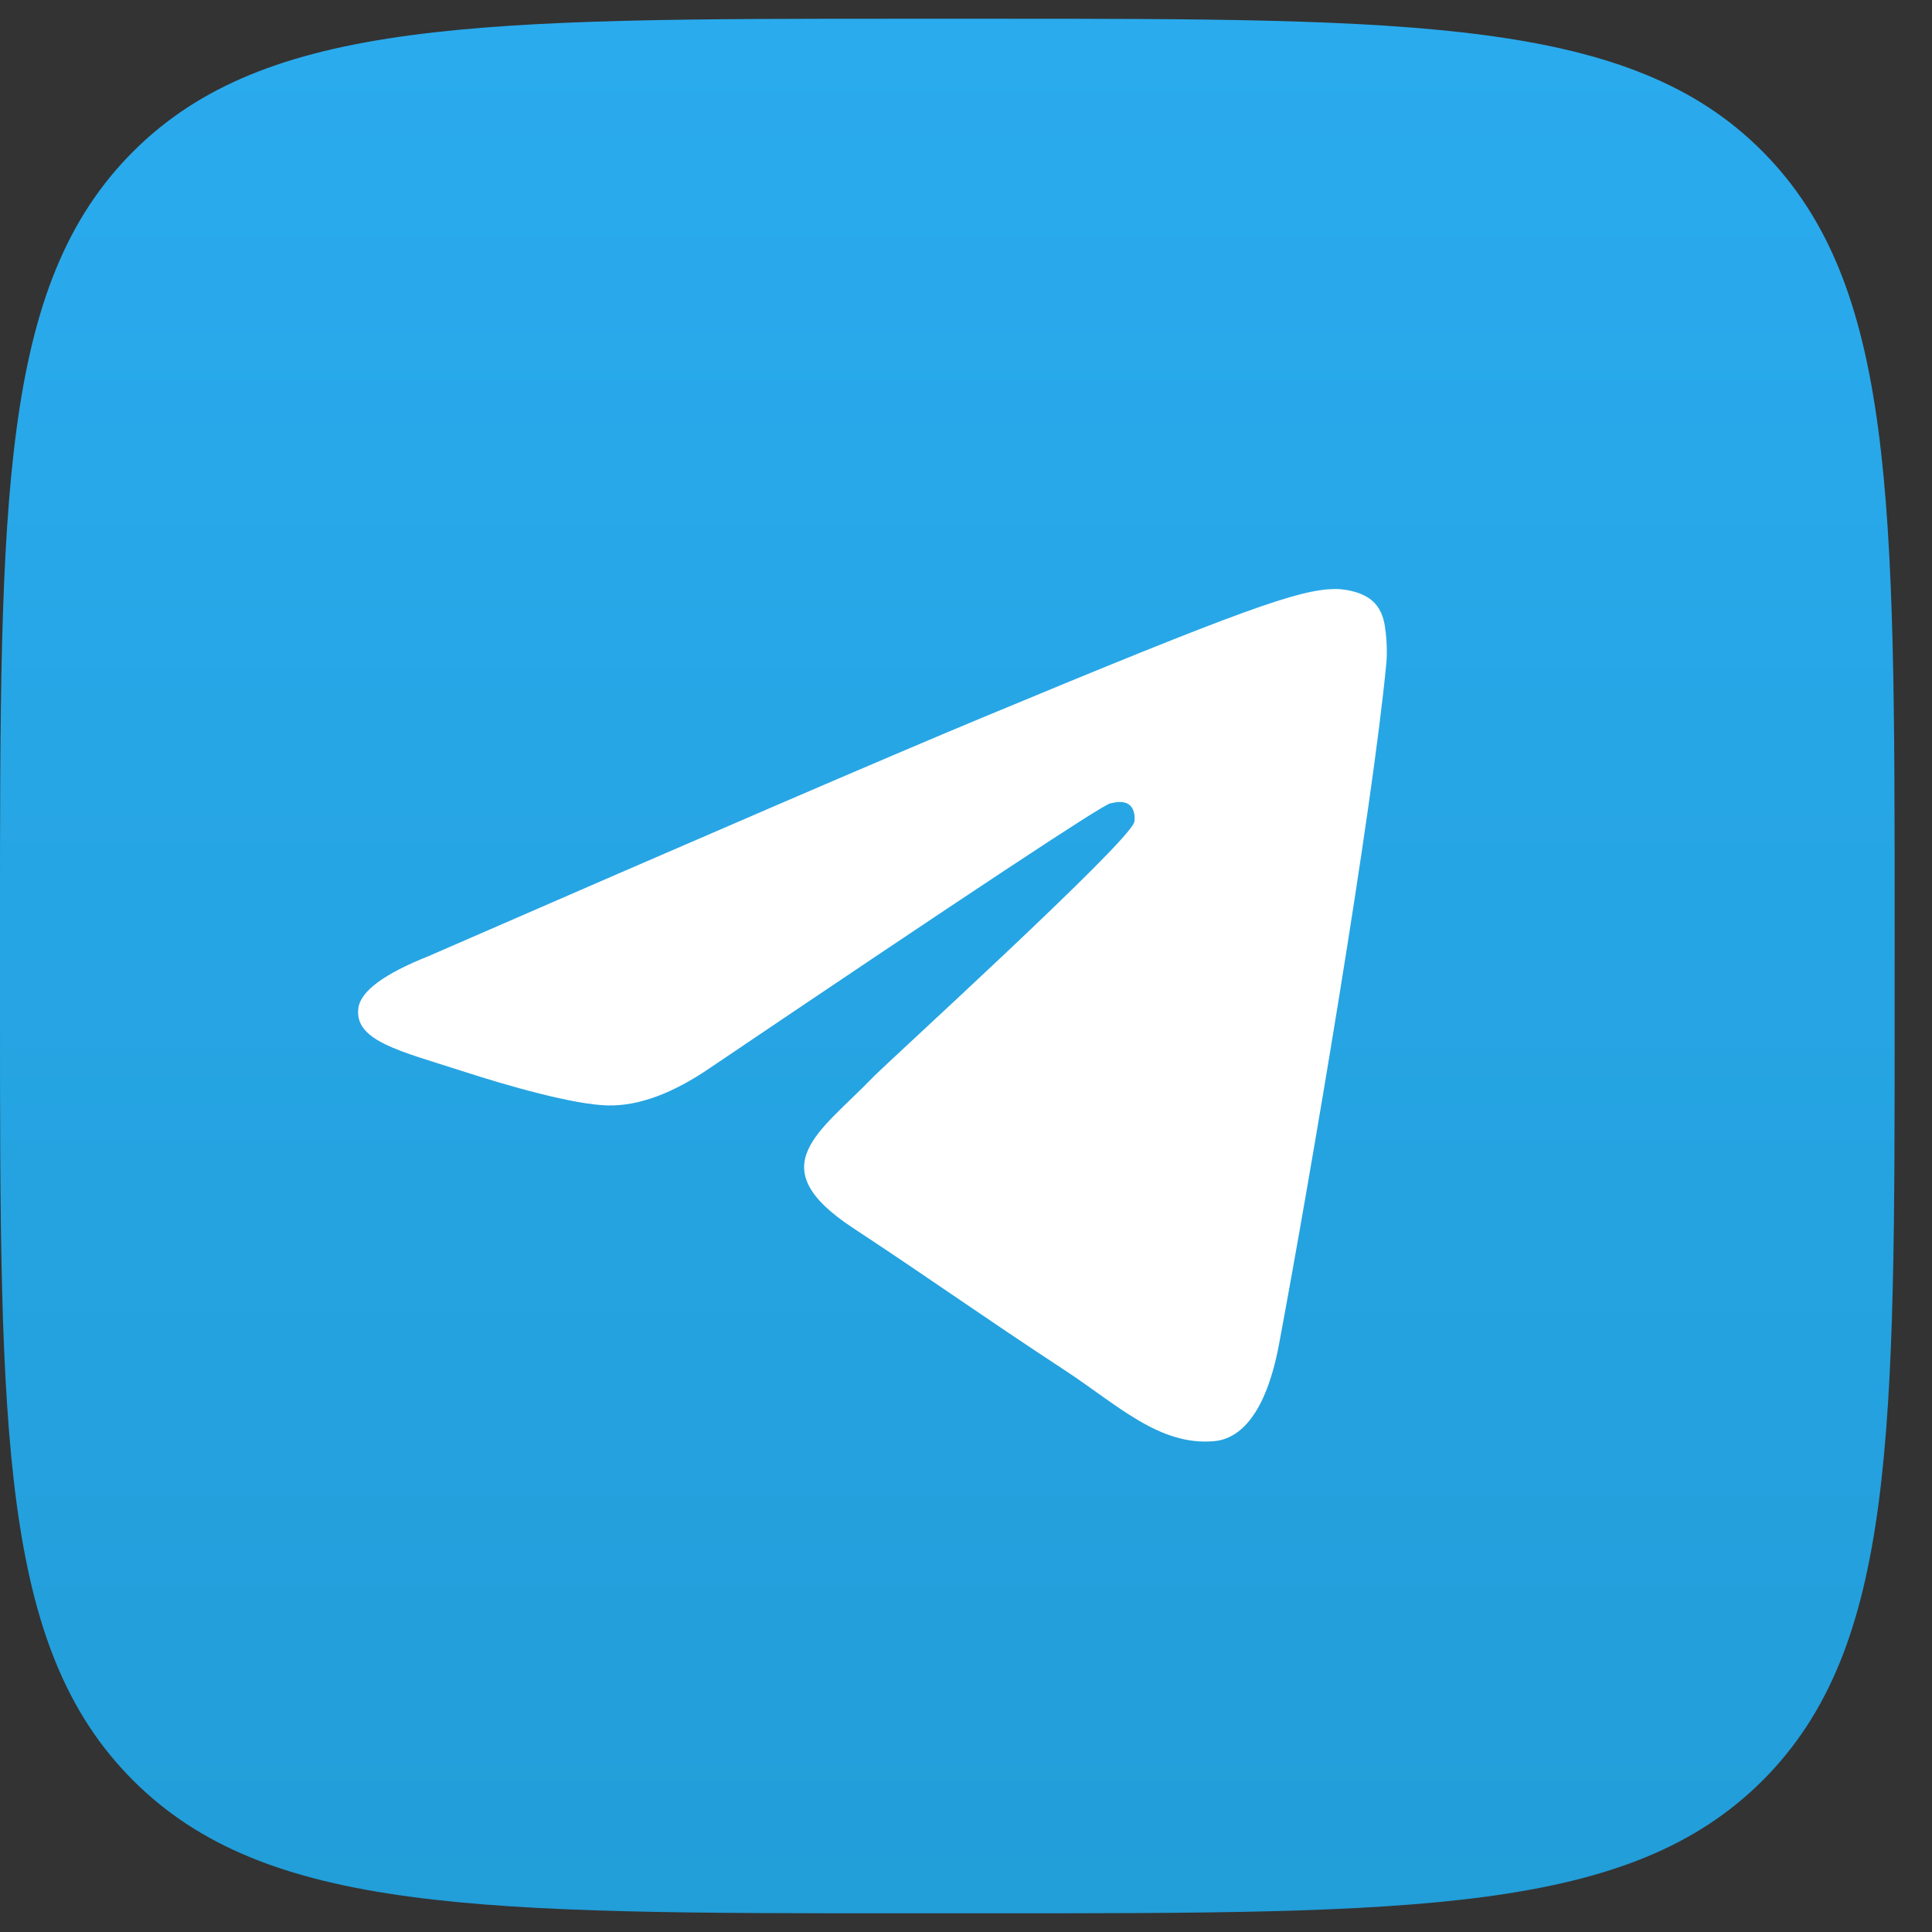
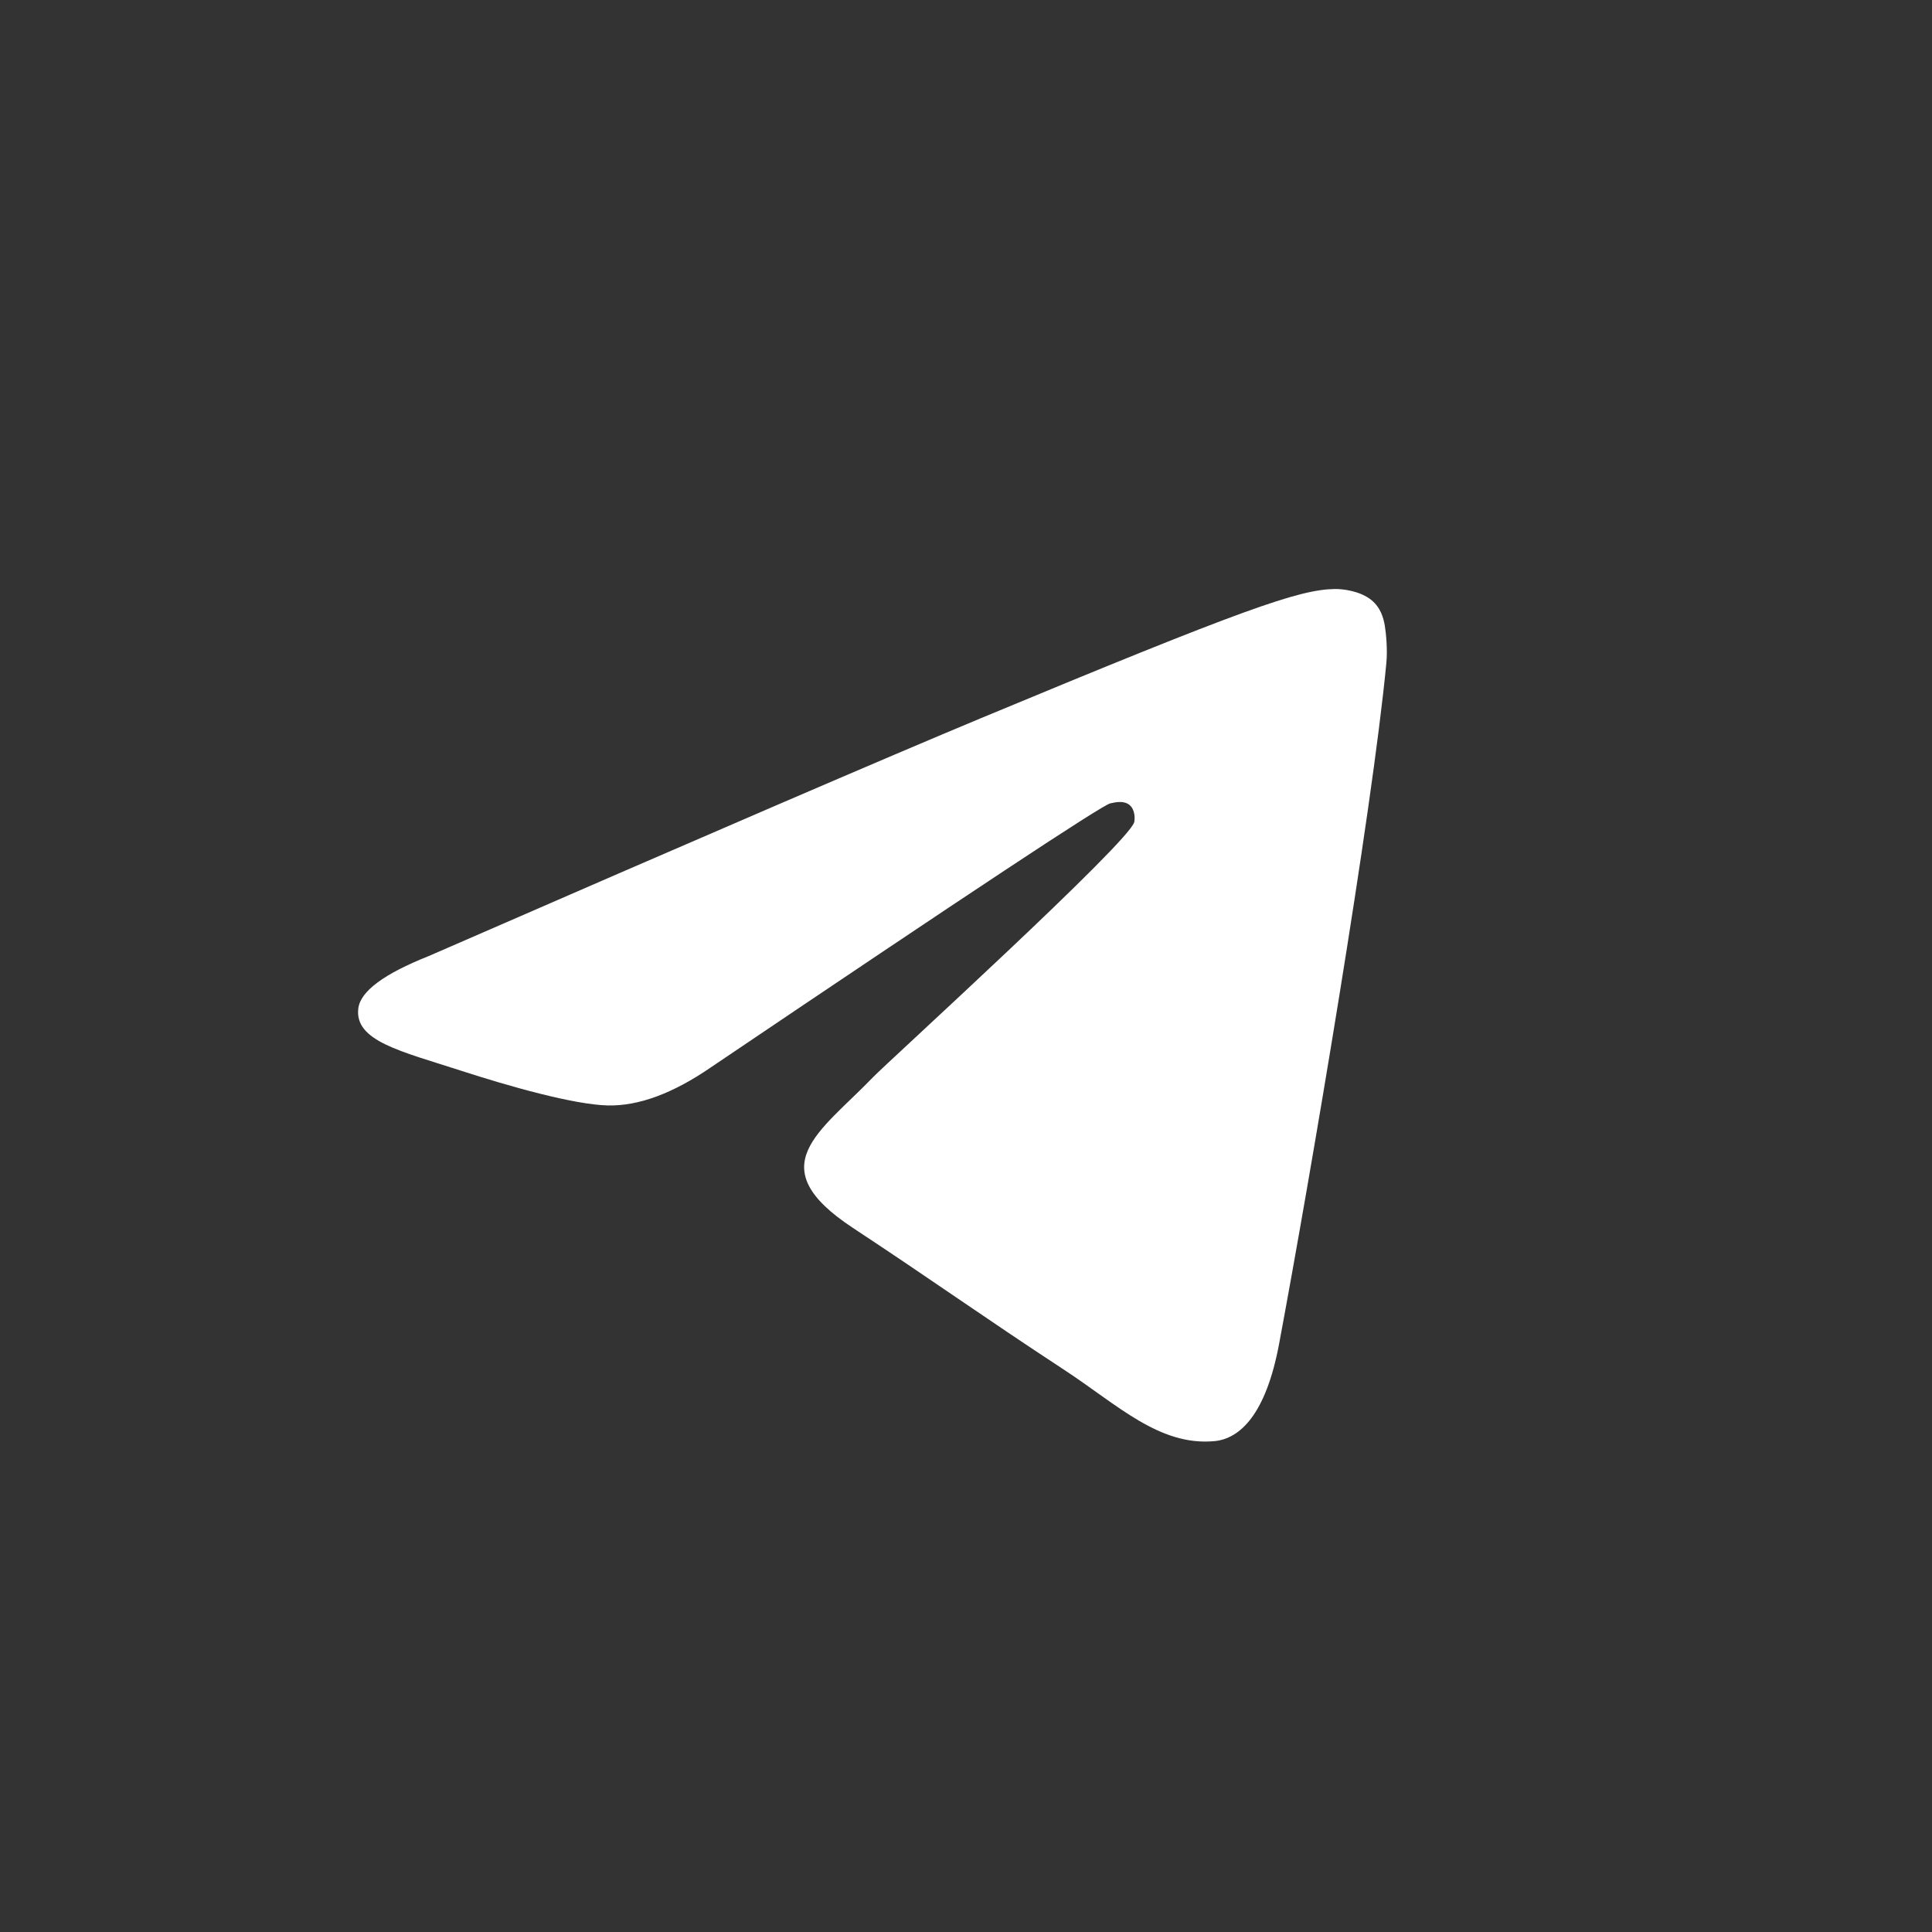
<svg xmlns="http://www.w3.org/2000/svg" width="45" height="45" viewBox="0 0 45 45" fill="none">
  <rect x="0" y="0" width="45" height="45" fill="#333333" stroke="none" />
-   <path d="M21.159 44.565H22.997C32.972 44.565 37.96 44.565 41.058 41.467C44.156 38.369 44.13 33.383 44.13 23.432V21.568C44.13 11.62 44.13 6.631 41.058 3.533C37.987 0.436 32.972 0.436 22.997 0.436H21.159C11.182 0.436 6.196 0.436 3.098 3.533C-1.97274e-06 6.631 0 11.616 0 21.568V23.432C0 33.383 -1.97274e-06 38.369 3.098 41.467C6.196 44.565 11.182 44.565 21.159 44.565Z" fill="url(#paint0_linear_785_71)" />
  <path fill-rule="evenodd" clip-rule="evenodd" d="M9.987 22.268C16.419 19.465 20.709 17.618 22.855 16.725C28.982 14.176 30.256 13.733 31.086 13.719C31.268 13.716 31.676 13.761 31.941 13.975C32.164 14.157 32.225 14.401 32.255 14.573C32.284 14.745 32.321 15.136 32.291 15.442C31.959 18.931 30.523 27.397 29.792 31.305C29.482 32.959 28.873 33.513 28.284 33.567C27.002 33.685 26.029 32.72 24.788 31.907C22.846 30.634 21.749 29.841 19.864 28.599C17.686 27.164 19.098 26.375 20.34 25.085C20.664 24.748 26.31 19.613 26.419 19.147C26.433 19.088 26.446 18.871 26.317 18.757C26.188 18.642 25.997 18.681 25.86 18.712C25.665 18.756 22.563 20.807 16.553 24.864C15.672 25.469 14.875 25.763 14.16 25.748C13.372 25.731 11.857 25.302 10.73 24.936C9.348 24.487 8.25 24.25 8.346 23.487C8.395 23.089 8.943 22.683 9.987 22.268Z" fill="white" />
  <defs>
    <linearGradient id="paint0_linear_785_71" x1="22.065" y1="0.436" x2="22.065" y2="44.238" gradientUnits="userSpaceOnUse">
      <stop stop-color="#2AABEE" />
      <stop offset="1" stop-color="#229ED9" />
    </linearGradient>
  </defs>
</svg>